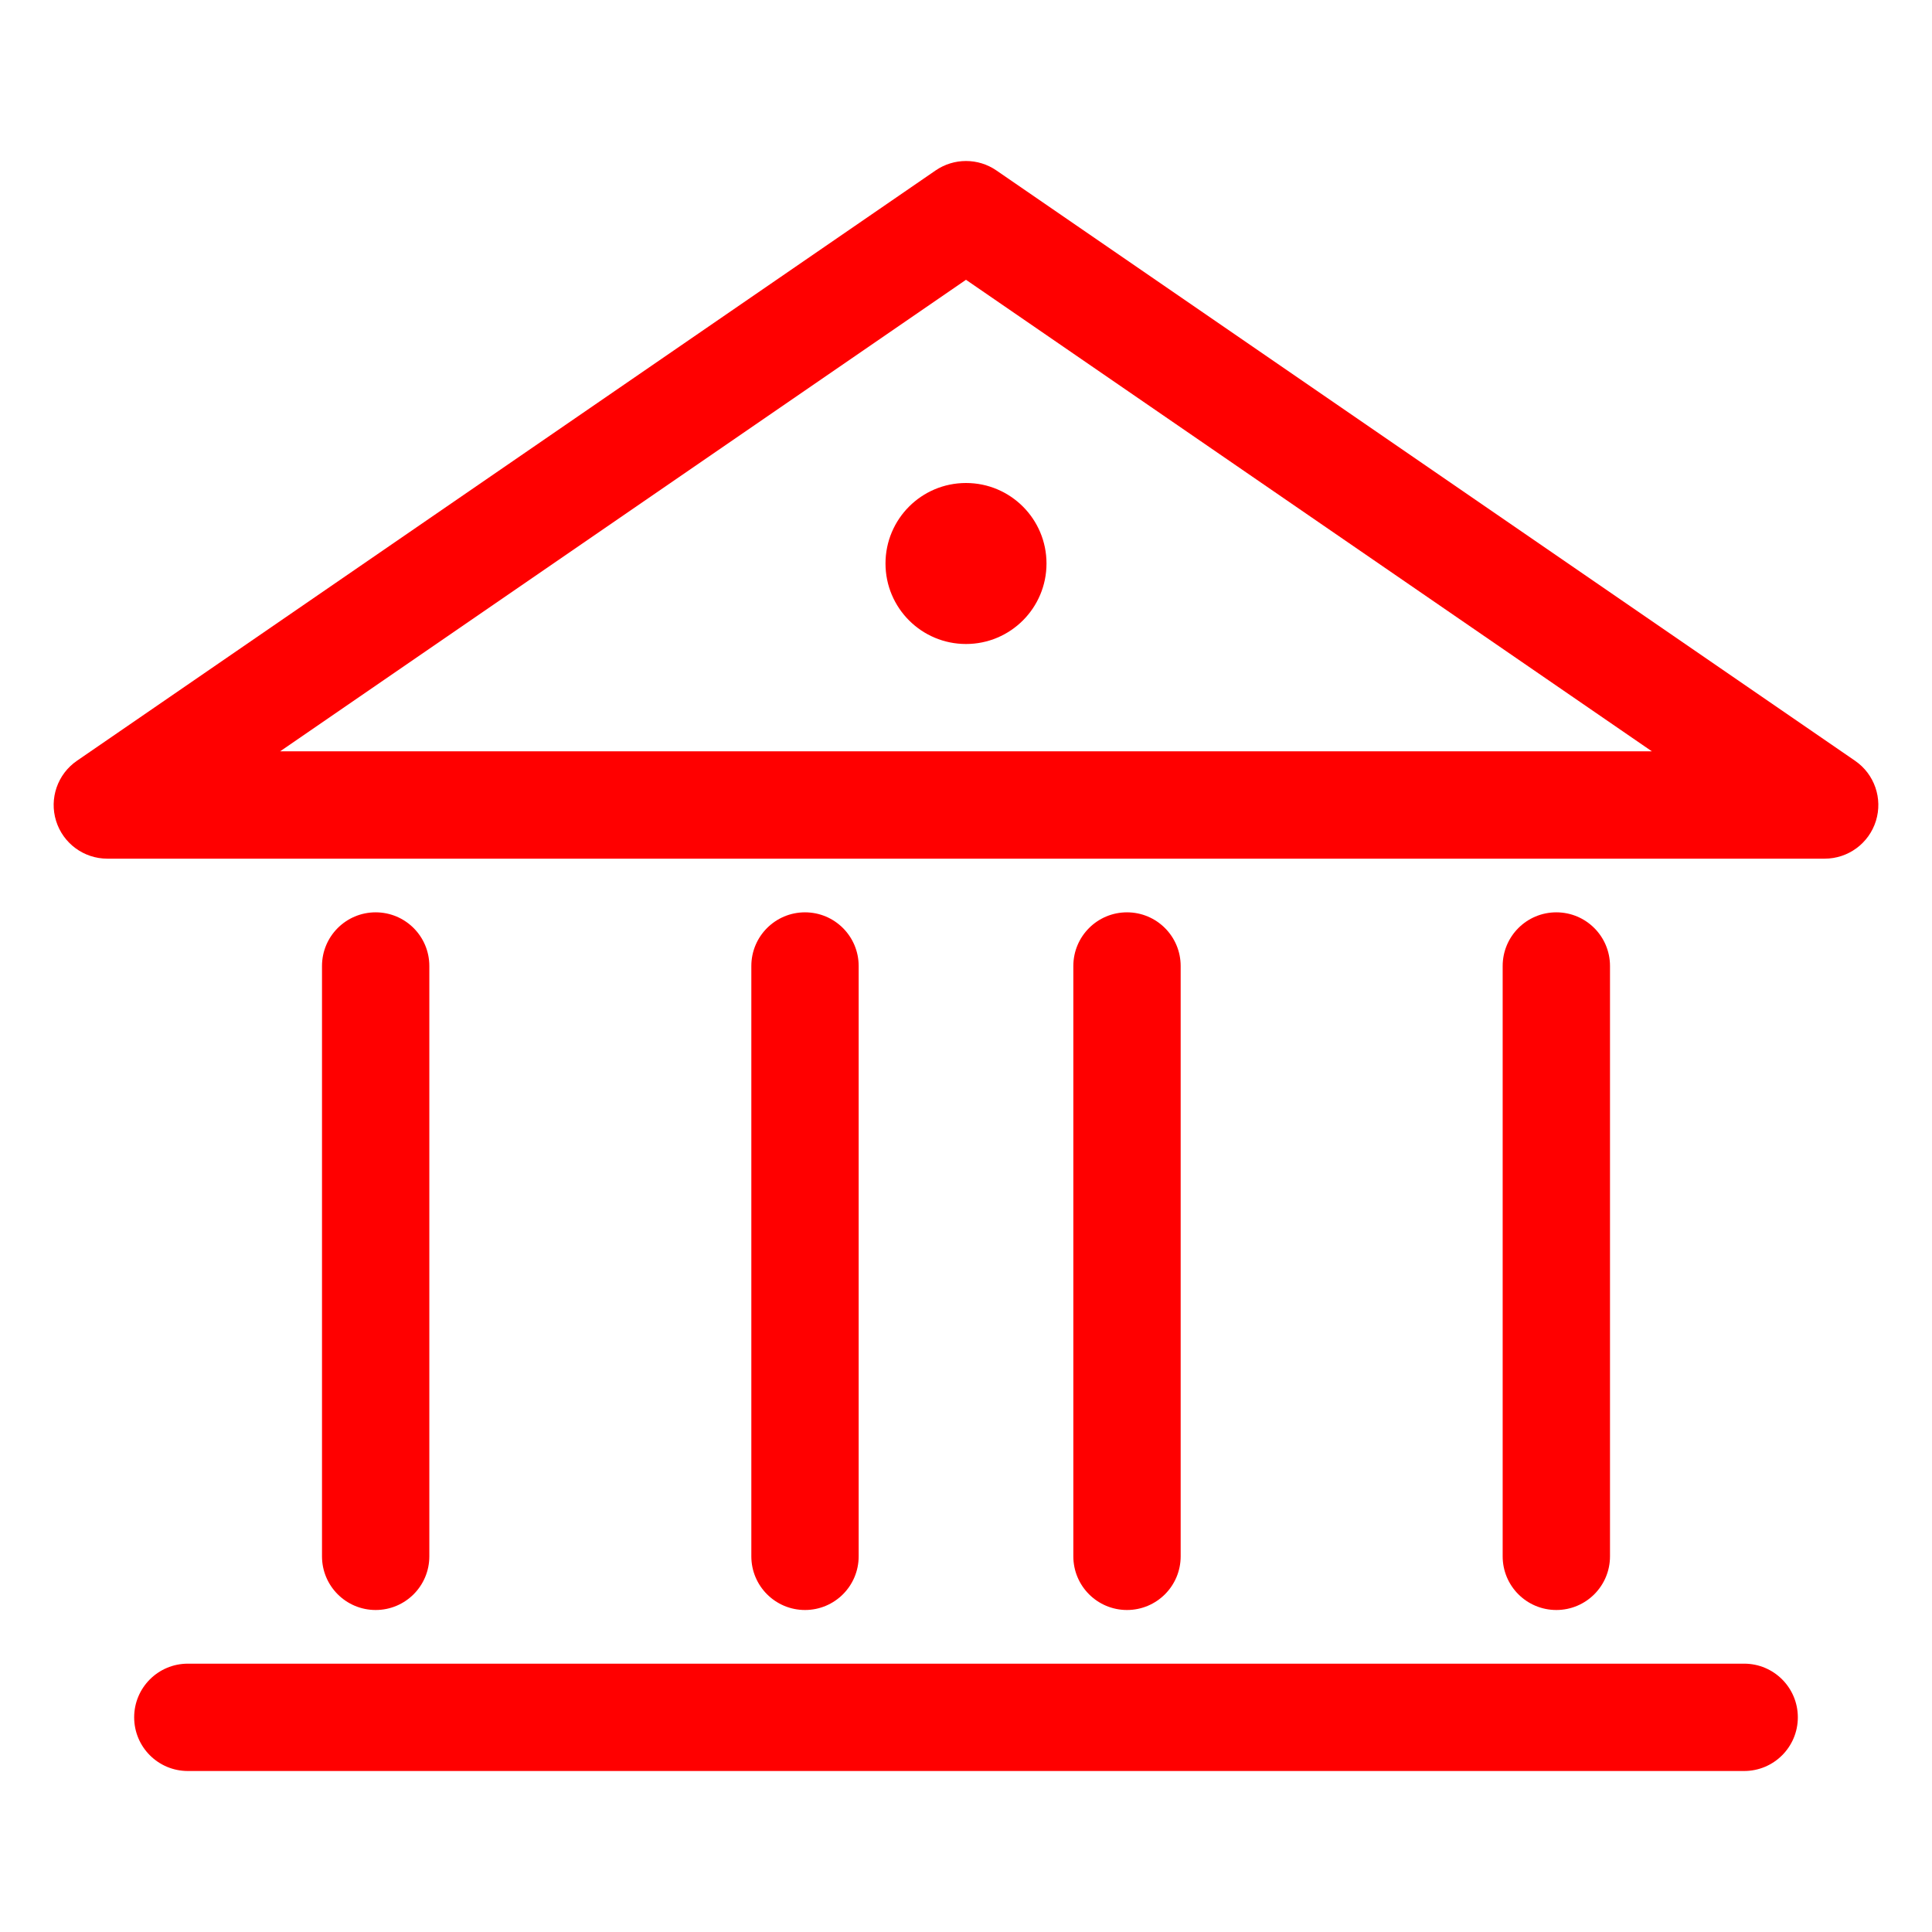
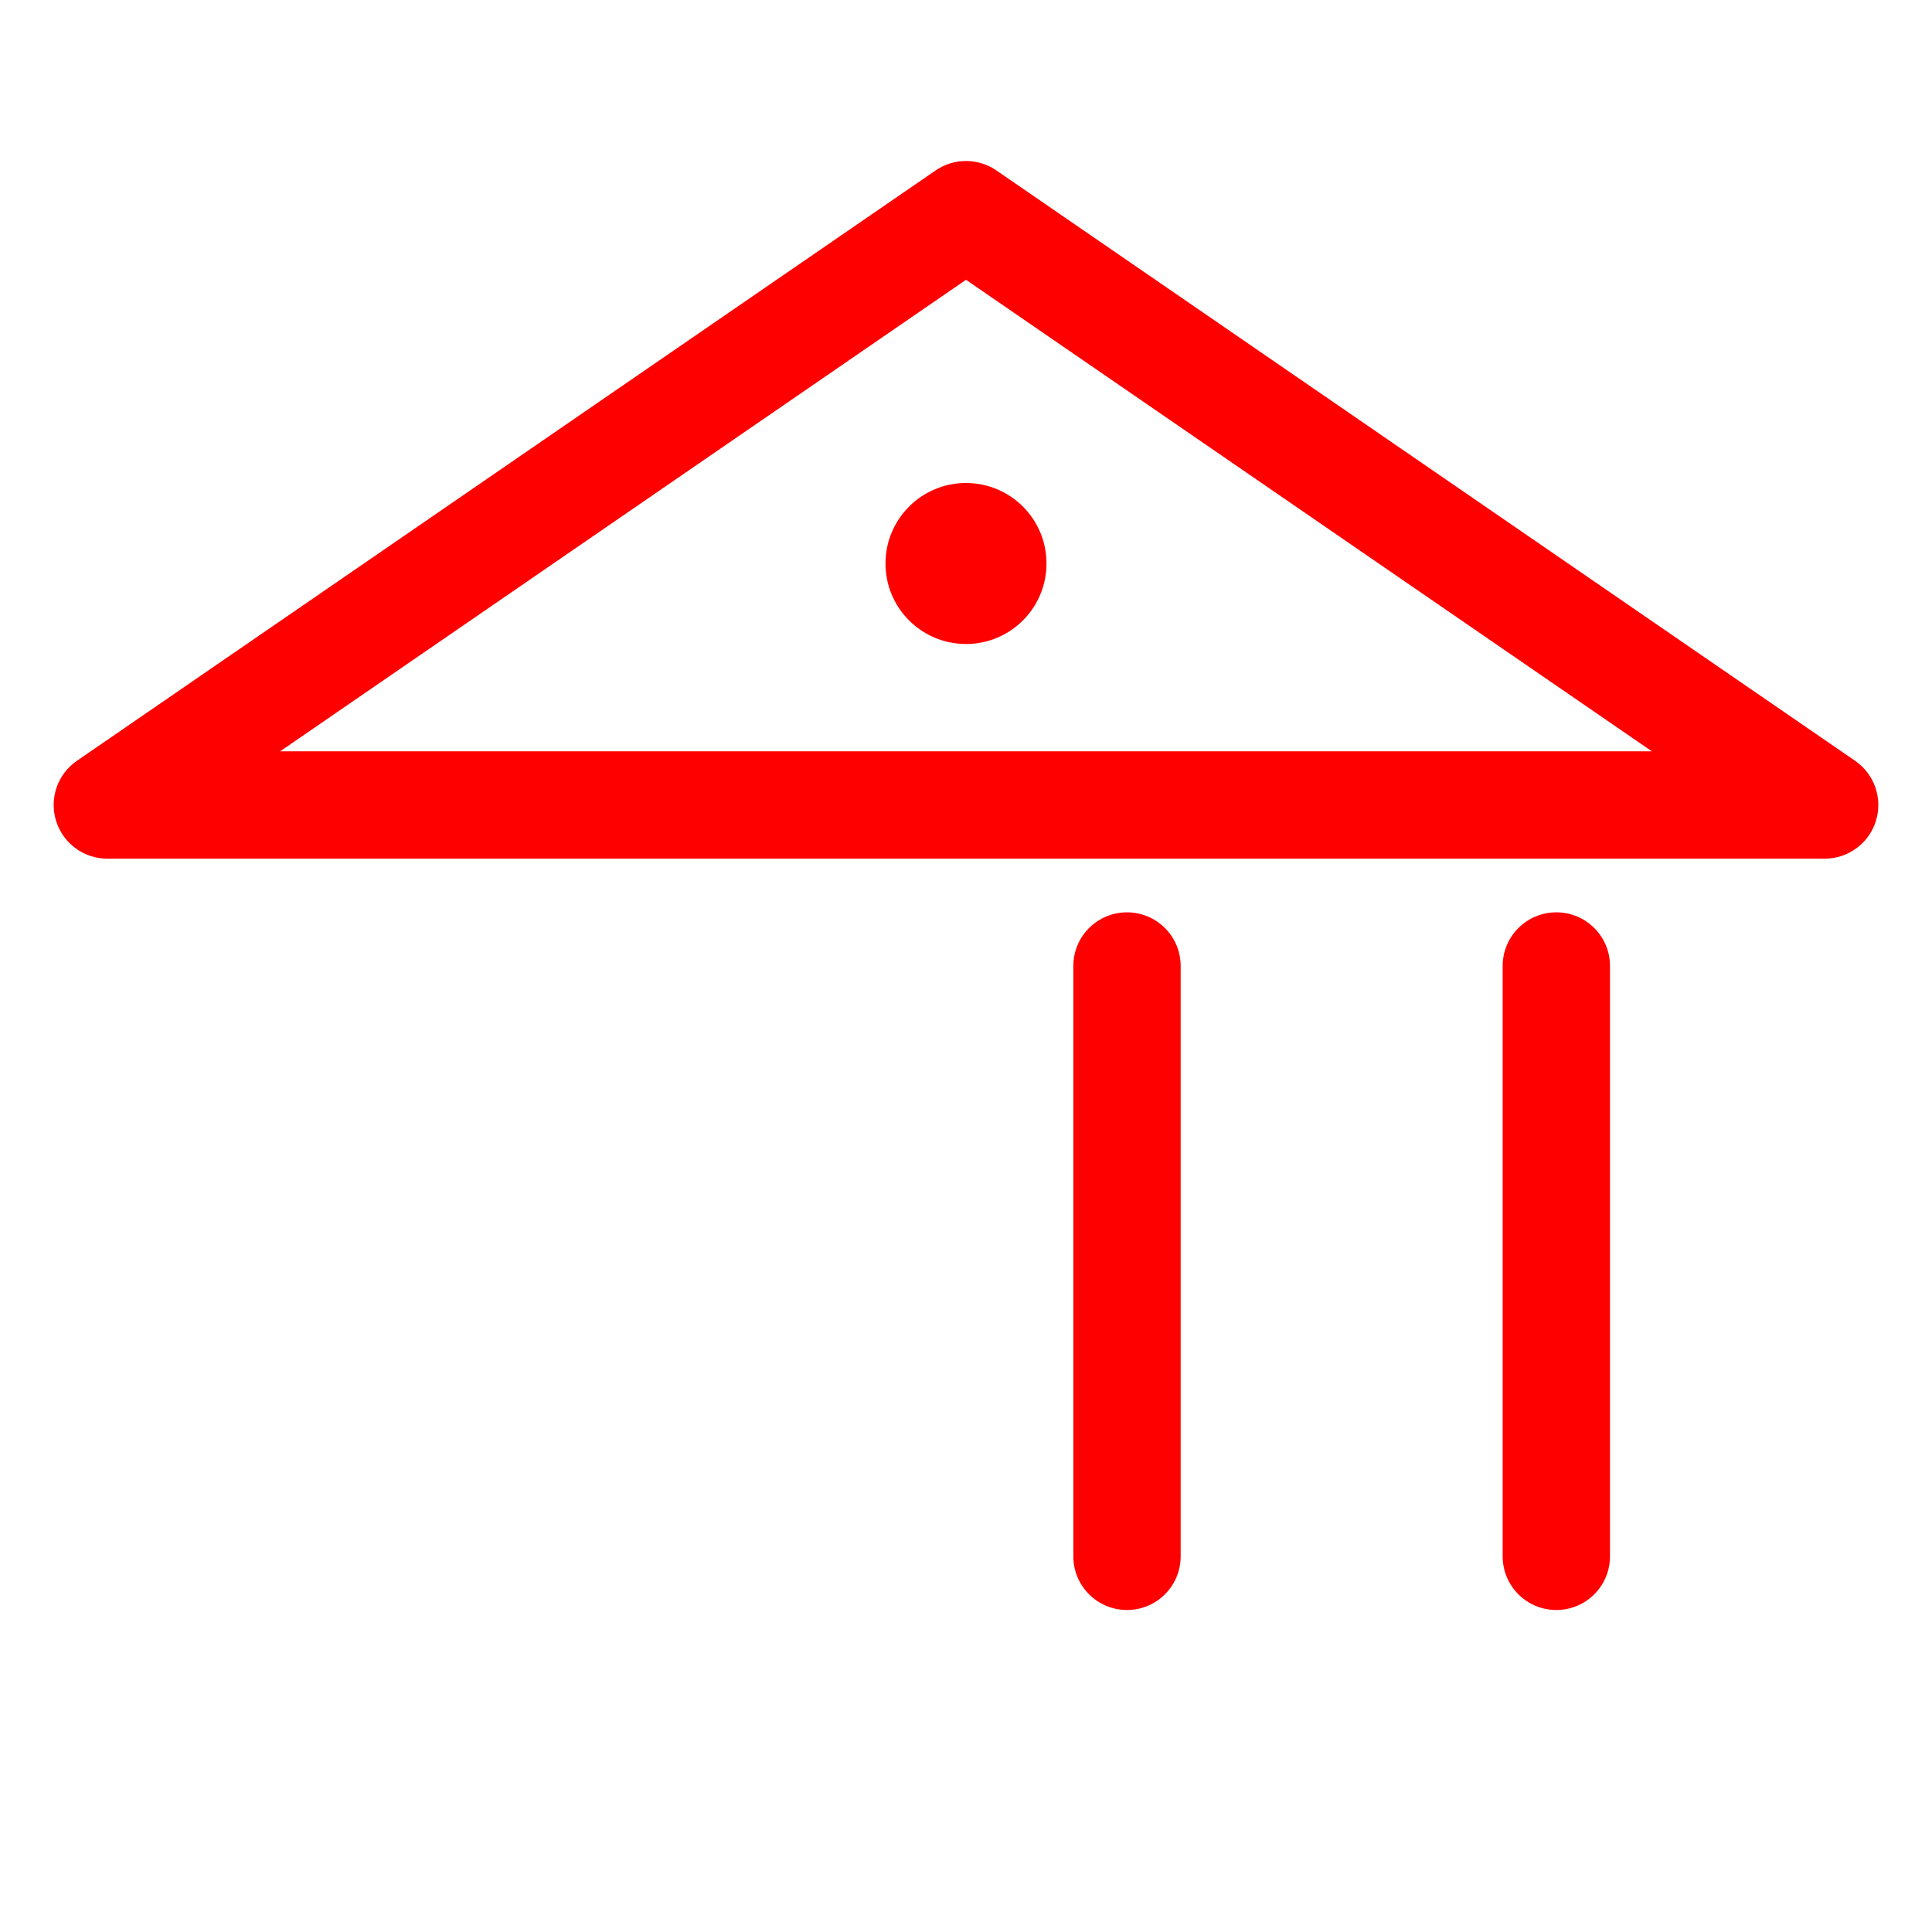
<svg xmlns="http://www.w3.org/2000/svg" width="72" height="72" viewBox="0 0 72 72" fill="none">
  <path d="M36 24C37.657 24 39 22.657 39 21C39 19.343 37.657 18 36 18C34.343 18 33 19.343 33 21C33 22.657 34.343 24 36 24Z" fill="#FF0000" />
  <path fill-rule="evenodd" clip-rule="evenodd" d="M34.867 6.352C35.55 5.883 36.451 5.883 37.133 6.352L69.133 28.352C69.855 28.848 70.17 29.757 69.91 30.593C69.65 31.43 68.876 32 68 32H4C3.124 32 2.35 31.43 2.09 30.593C1.83 29.757 2.145 28.848 2.867 28.352L34.867 6.352ZM61.561 28L36 10.427L10.439 28H61.561Z" fill="#FF0000" />
-   <path d="M14 34C15.105 34 16 34.895 16 36L16 58C16 59.105 15.105 60 14 60C12.895 60 12 59.105 12 58L12 36C12 34.895 12.895 34 14 34Z" fill="#FF0000" />
-   <path d="M5 64C5 62.895 5.895 62 7 62L65 62C66.105 62 67 62.895 67 64C67 65.105 66.105 66 65 66L7 66C5.895 66 5 65.105 5 64Z" fill="#FF0000" />
  <path d="M60 36C60 34.895 59.105 34 58 34C56.895 34 56 34.895 56 36V58C56 59.105 56.895 60 58 60C59.105 60 60 59.105 60 58V36Z" fill="#FF0000" />
-   <path d="M30 34C31.105 34 32 34.895 32 36L32 58C32 59.105 31.105 60 30 60C28.895 60 28 59.105 28 58L28 36C28 34.895 28.895 34 30 34Z" fill="#FF0000" />
  <path d="M44 36C44 34.895 43.105 34 42 34C40.895 34 40 34.895 40 36V58C40 59.105 40.895 60 42 60C43.105 60 44 59.105 44 58V36Z" fill="#FF0000" />
</svg>